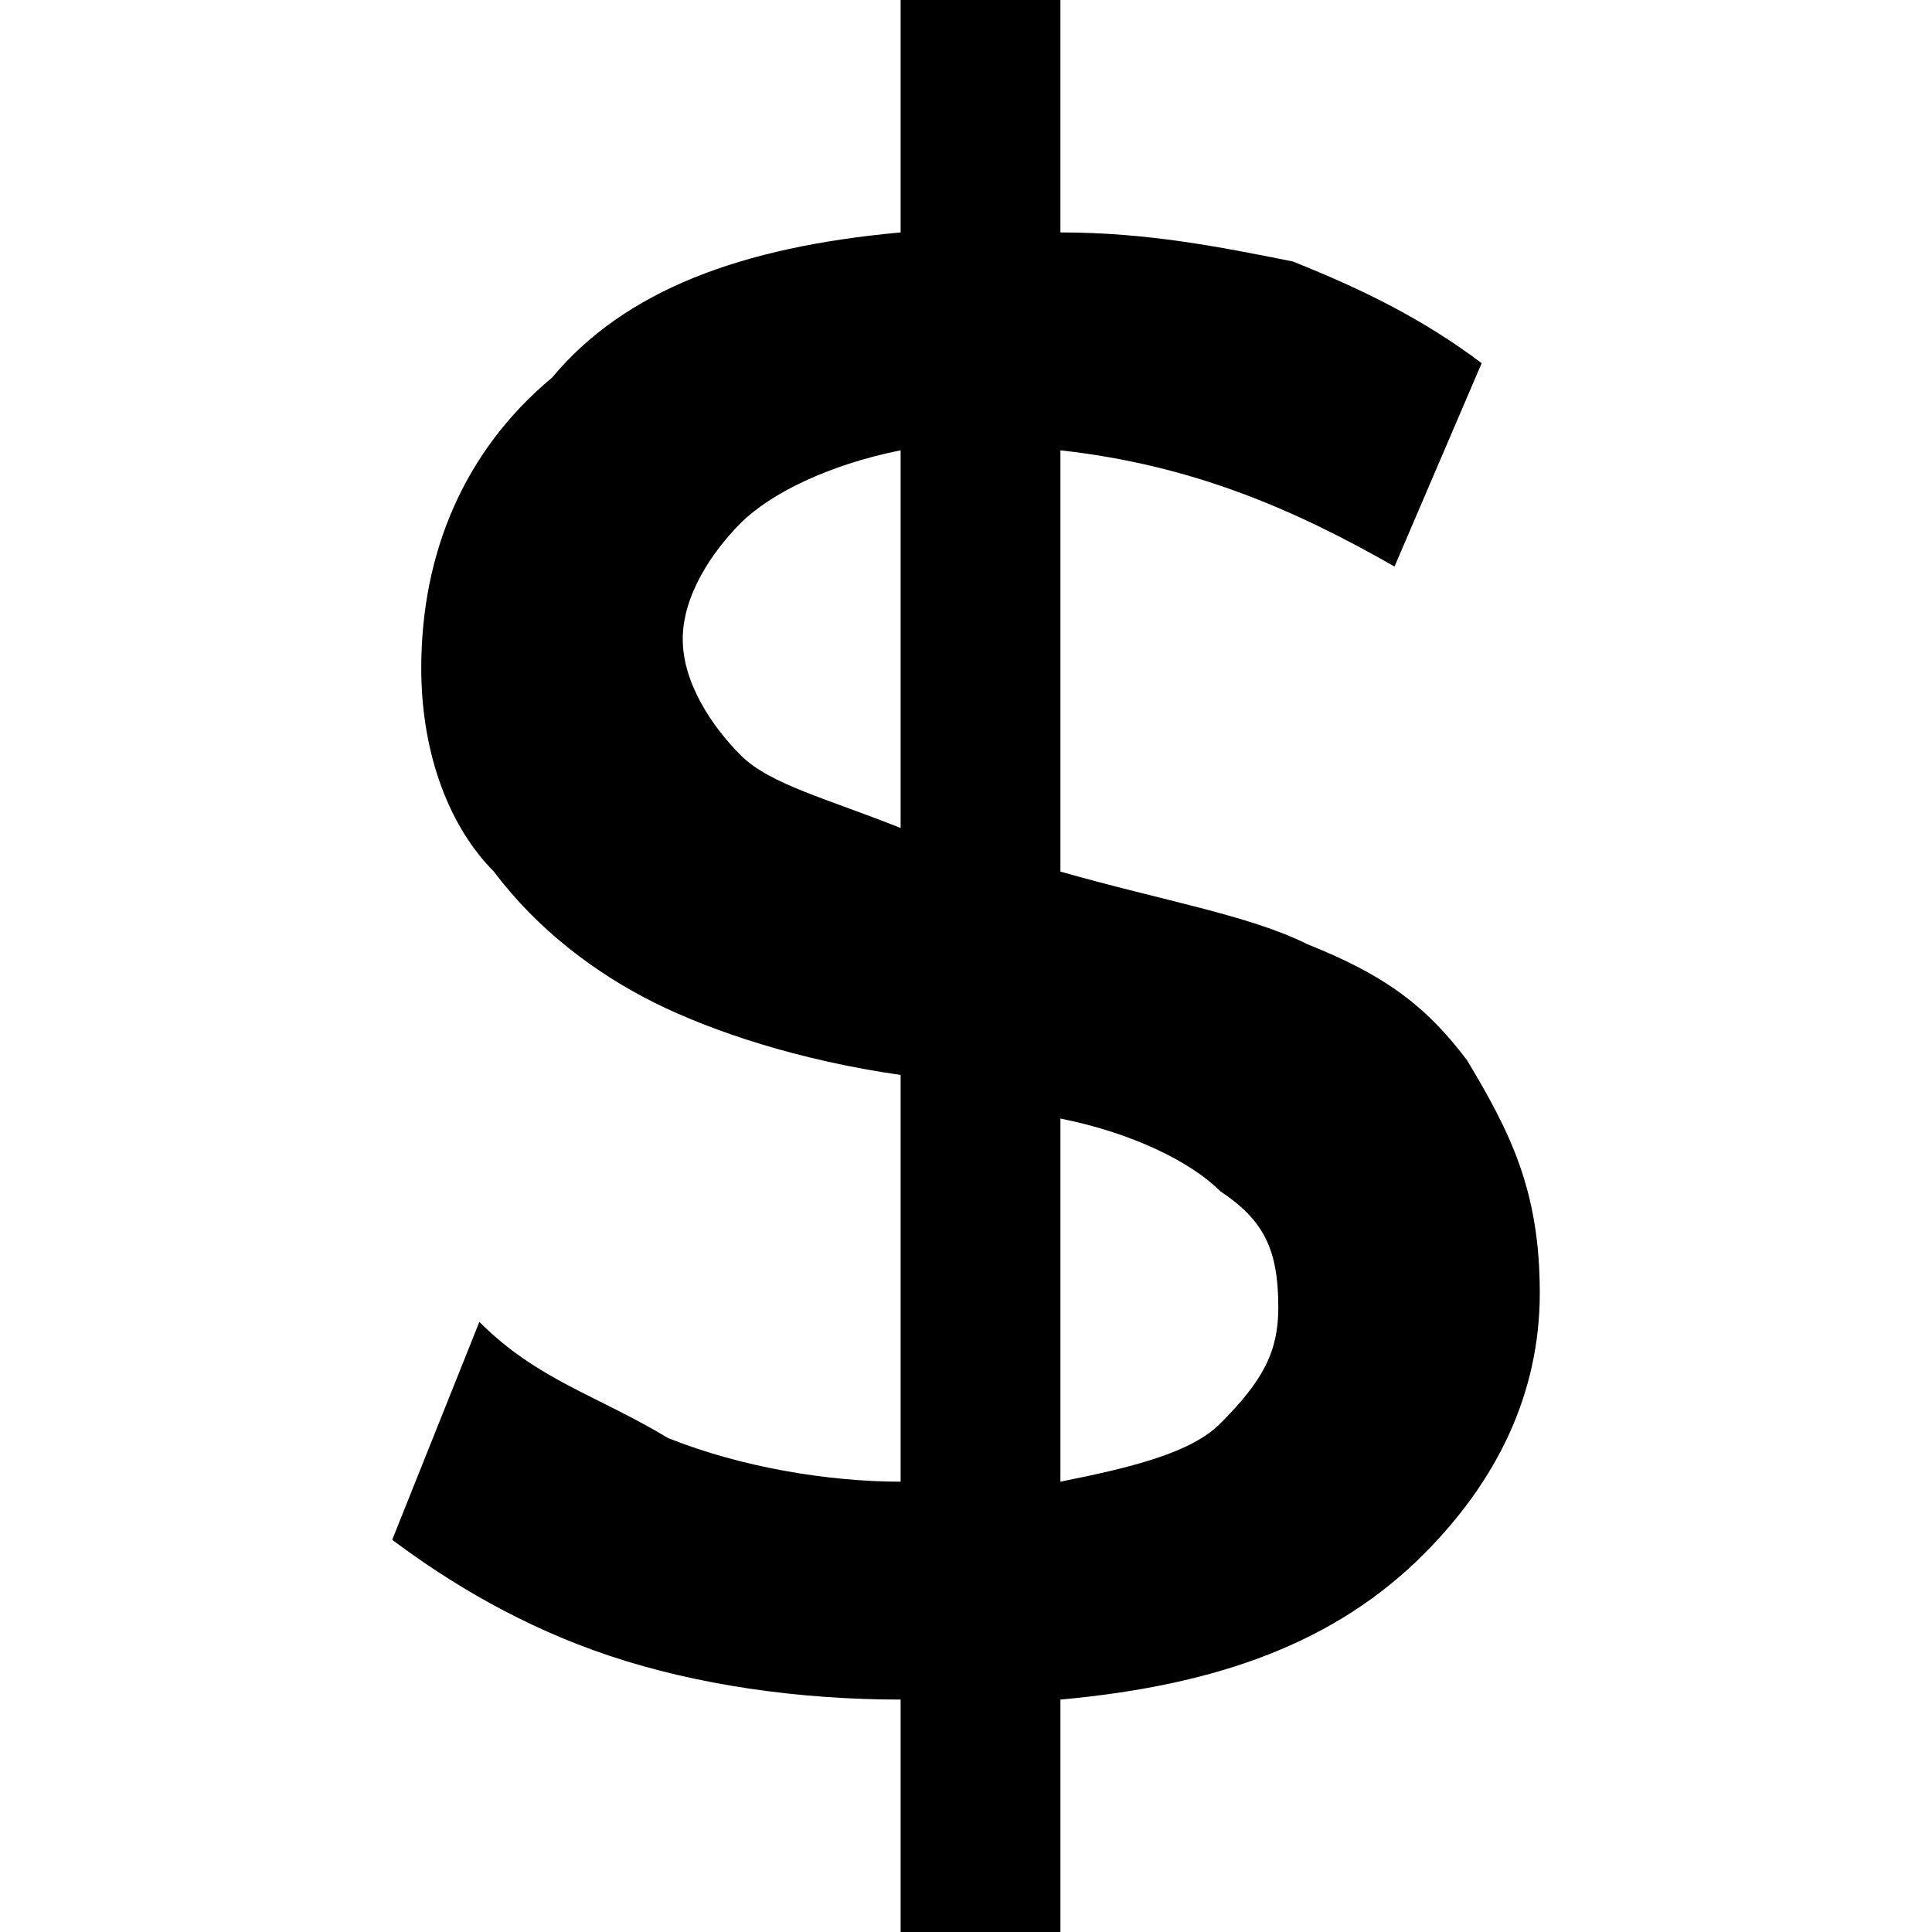
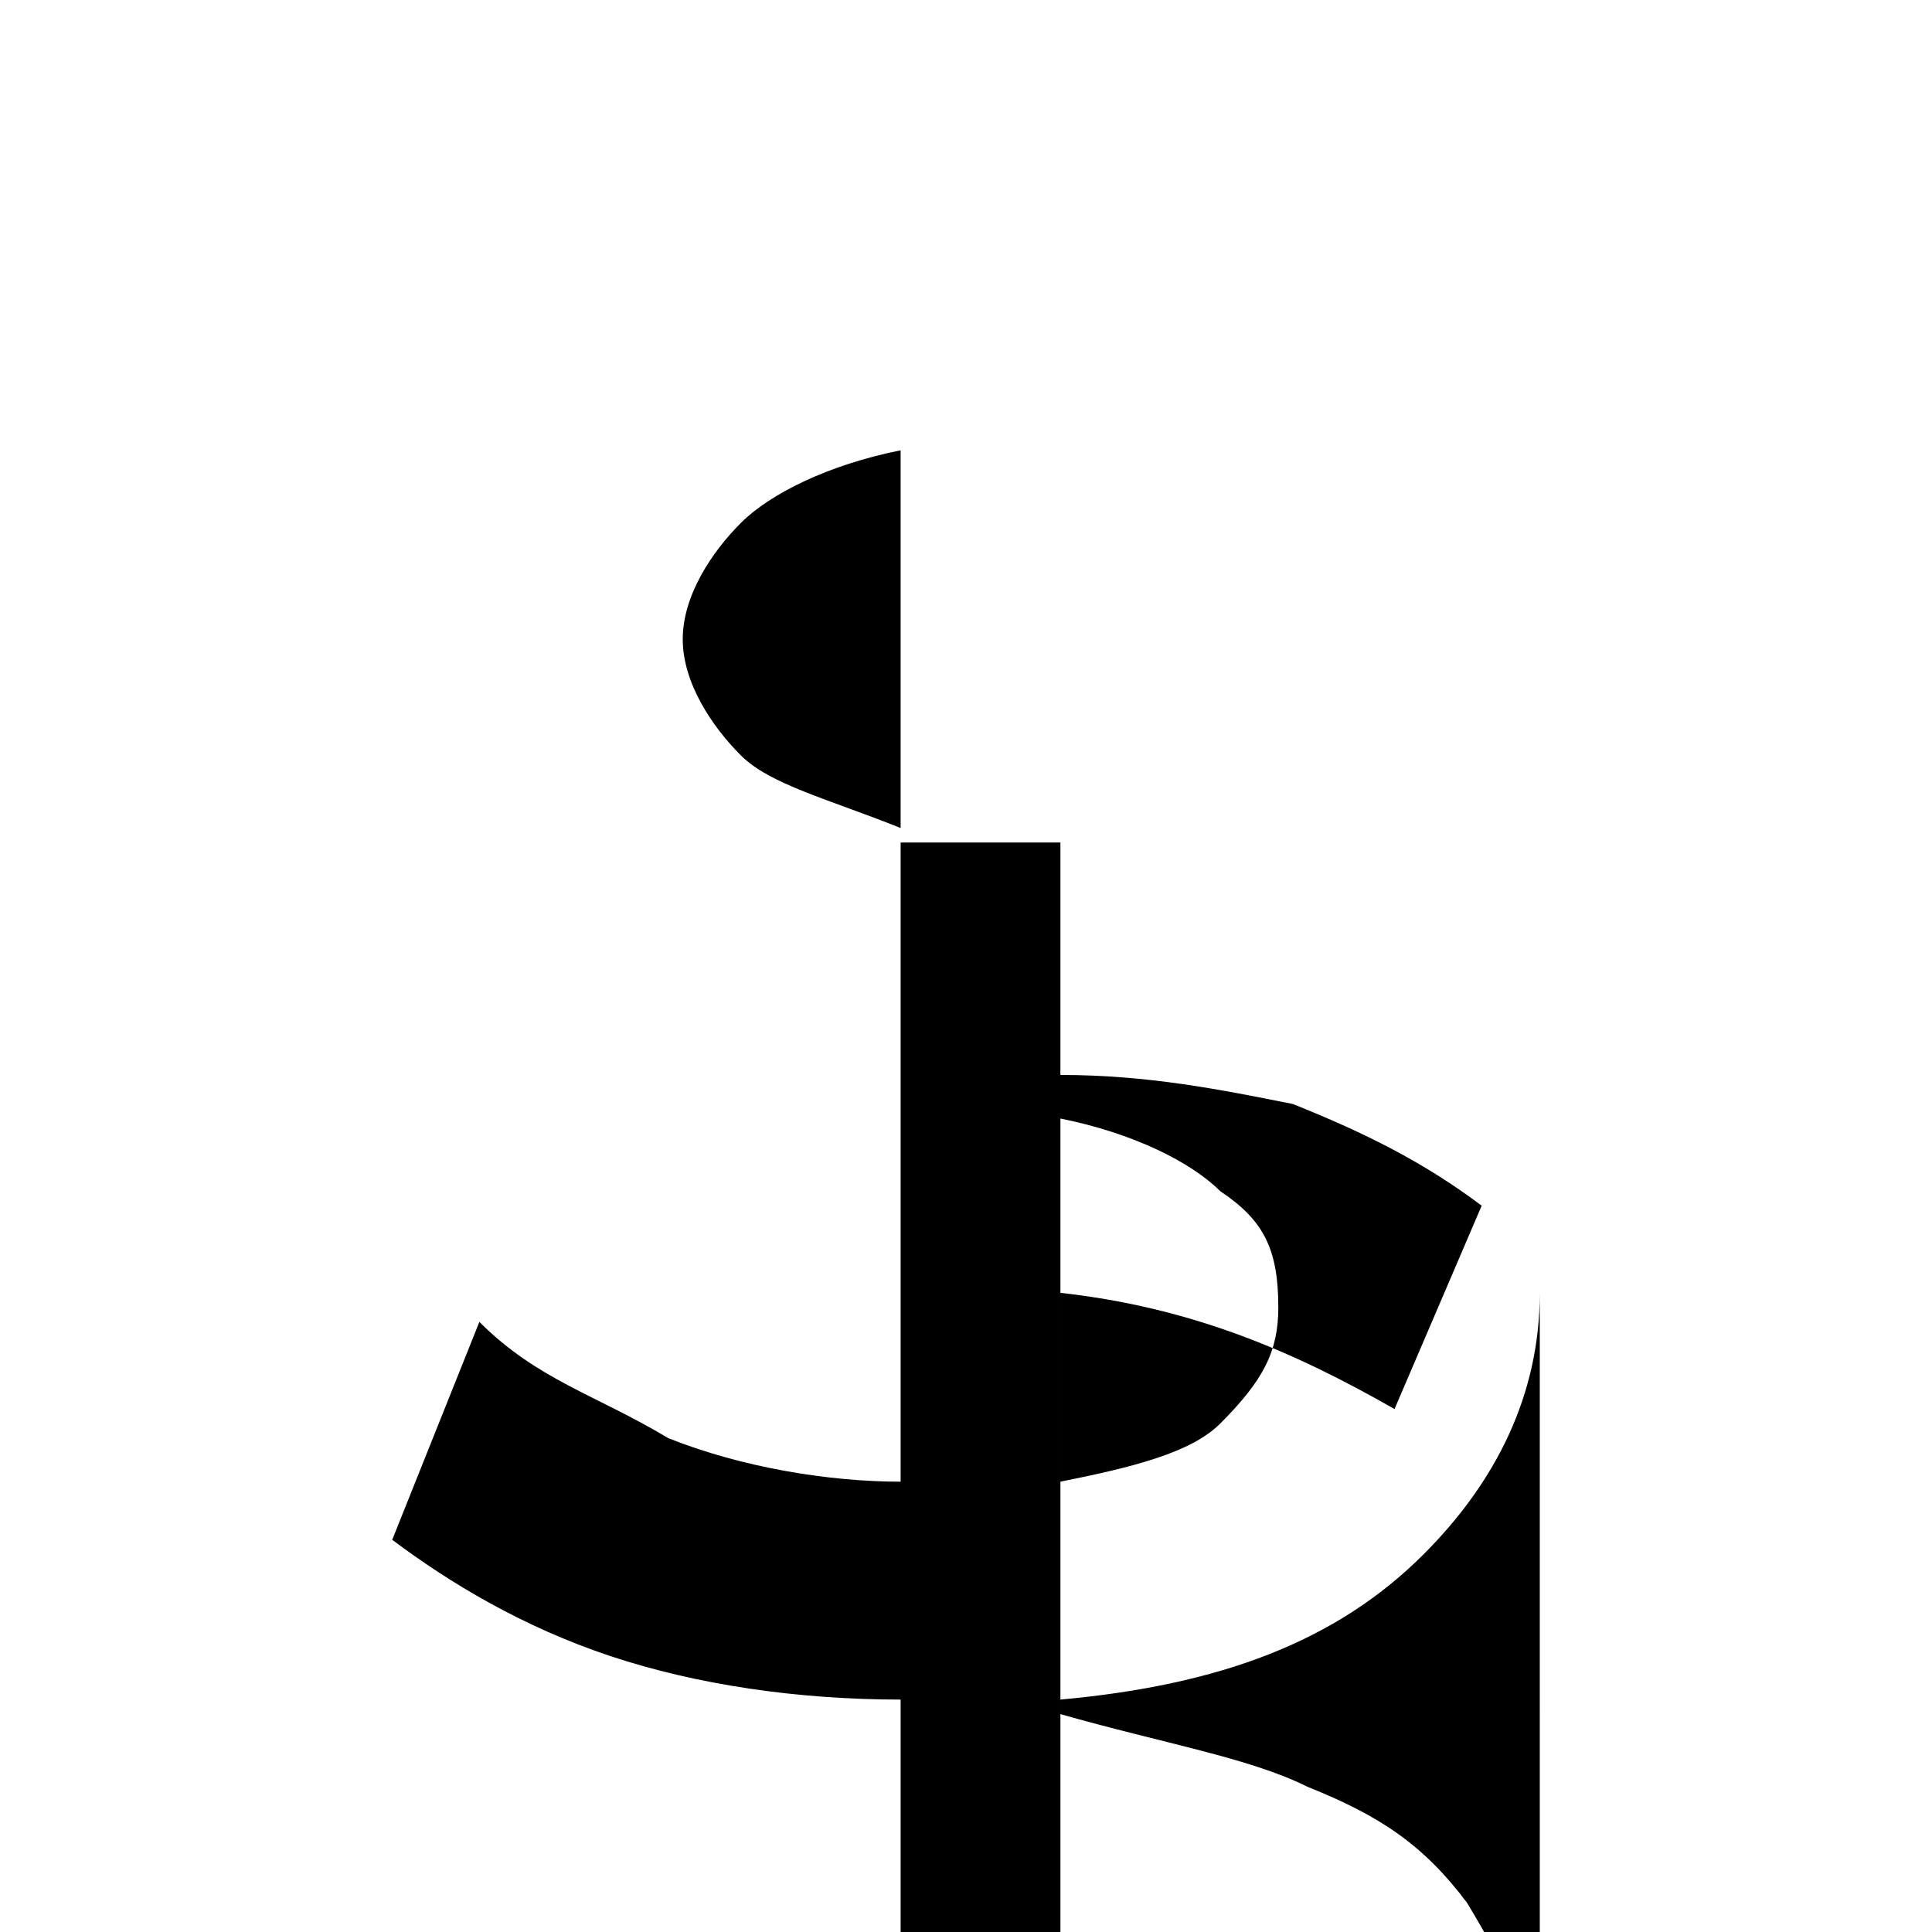
<svg xmlns="http://www.w3.org/2000/svg" xml:space="preserve" width="0.133in" height="0.133in" version="1.1" style="shape-rendering:geometricPrecision; text-rendering:geometricPrecision; image-rendering:optimizeQuality; fill-rule:evenodd; clip-rule:evenodd" viewBox="0 0 133 133">
  <defs>
    <style type="text/css">
   
    .fil0 {fill:none}
    .fil1 {fill:black;fill-rule:nonzero}
   
  </style>
  </defs>
  <g id="Layer_x0020_1">
-     <rect class="fil0" width="133" height="133" />
-   </g>
+     </g>
  <g id="Layer_x0020_1_0">
-     <path class="fil1" d="M106 89c0,7 -3,13 -8,18 -6,6 -14,9 -25,10l0 16 -11 0 0 -16c-7,0 -14,-1 -20,-3 -6,-2 -11,-5 -15,-8l6 -15c4,4 8,5 13,8 5,2 11,3 16,3l0 -28c-7,-1 -13,-3 -17,-5 -4,-2 -8,-5 -11,-9 -3,-3 -5,-8 -5,-14 0,-8 3,-15 9,-20 5,-6 13,-9 24,-10l0 -16 11 0 0 16c6,0 11,1 16,2 5,2 9,4 13,7l-6 14c-7,-4 -14,-7 -23,-8l0 29c7,2 13,3 17,5 5,2 8,4 11,8 3,5 5,9 5,16l0 0 0 0zm-59 -45c0,3 2,6 4,8 2,2 6,3 11,5l0 -26c-5,1 -9,3 -11,5 -2,2 -4,5 -4,8l0 0zm26 58c5,-1 9,-2 11,-4 3,-3 4,-5 4,-8 0,-4 -1,-6 -4,-8 -2,-2 -6,-4 -11,-5l0 25 0 0z" />
+     <path class="fil1" d="M106 89c0,7 -3,13 -8,18 -6,6 -14,9 -25,10l0 16 -11 0 0 -16c-7,0 -14,-1 -20,-3 -6,-2 -11,-5 -15,-8l6 -15c4,4 8,5 13,8 5,2 11,3 16,3l0 -28l0 -16 11 0 0 16c6,0 11,1 16,2 5,2 9,4 13,7l-6 14c-7,-4 -14,-7 -23,-8l0 29c7,2 13,3 17,5 5,2 8,4 11,8 3,5 5,9 5,16l0 0 0 0zm-59 -45c0,3 2,6 4,8 2,2 6,3 11,5l0 -26c-5,1 -9,3 -11,5 -2,2 -4,5 -4,8l0 0zm26 58c5,-1 9,-2 11,-4 3,-3 4,-5 4,-8 0,-4 -1,-6 -4,-8 -2,-2 -6,-4 -11,-5l0 25 0 0z" />
  </g>
</svg>